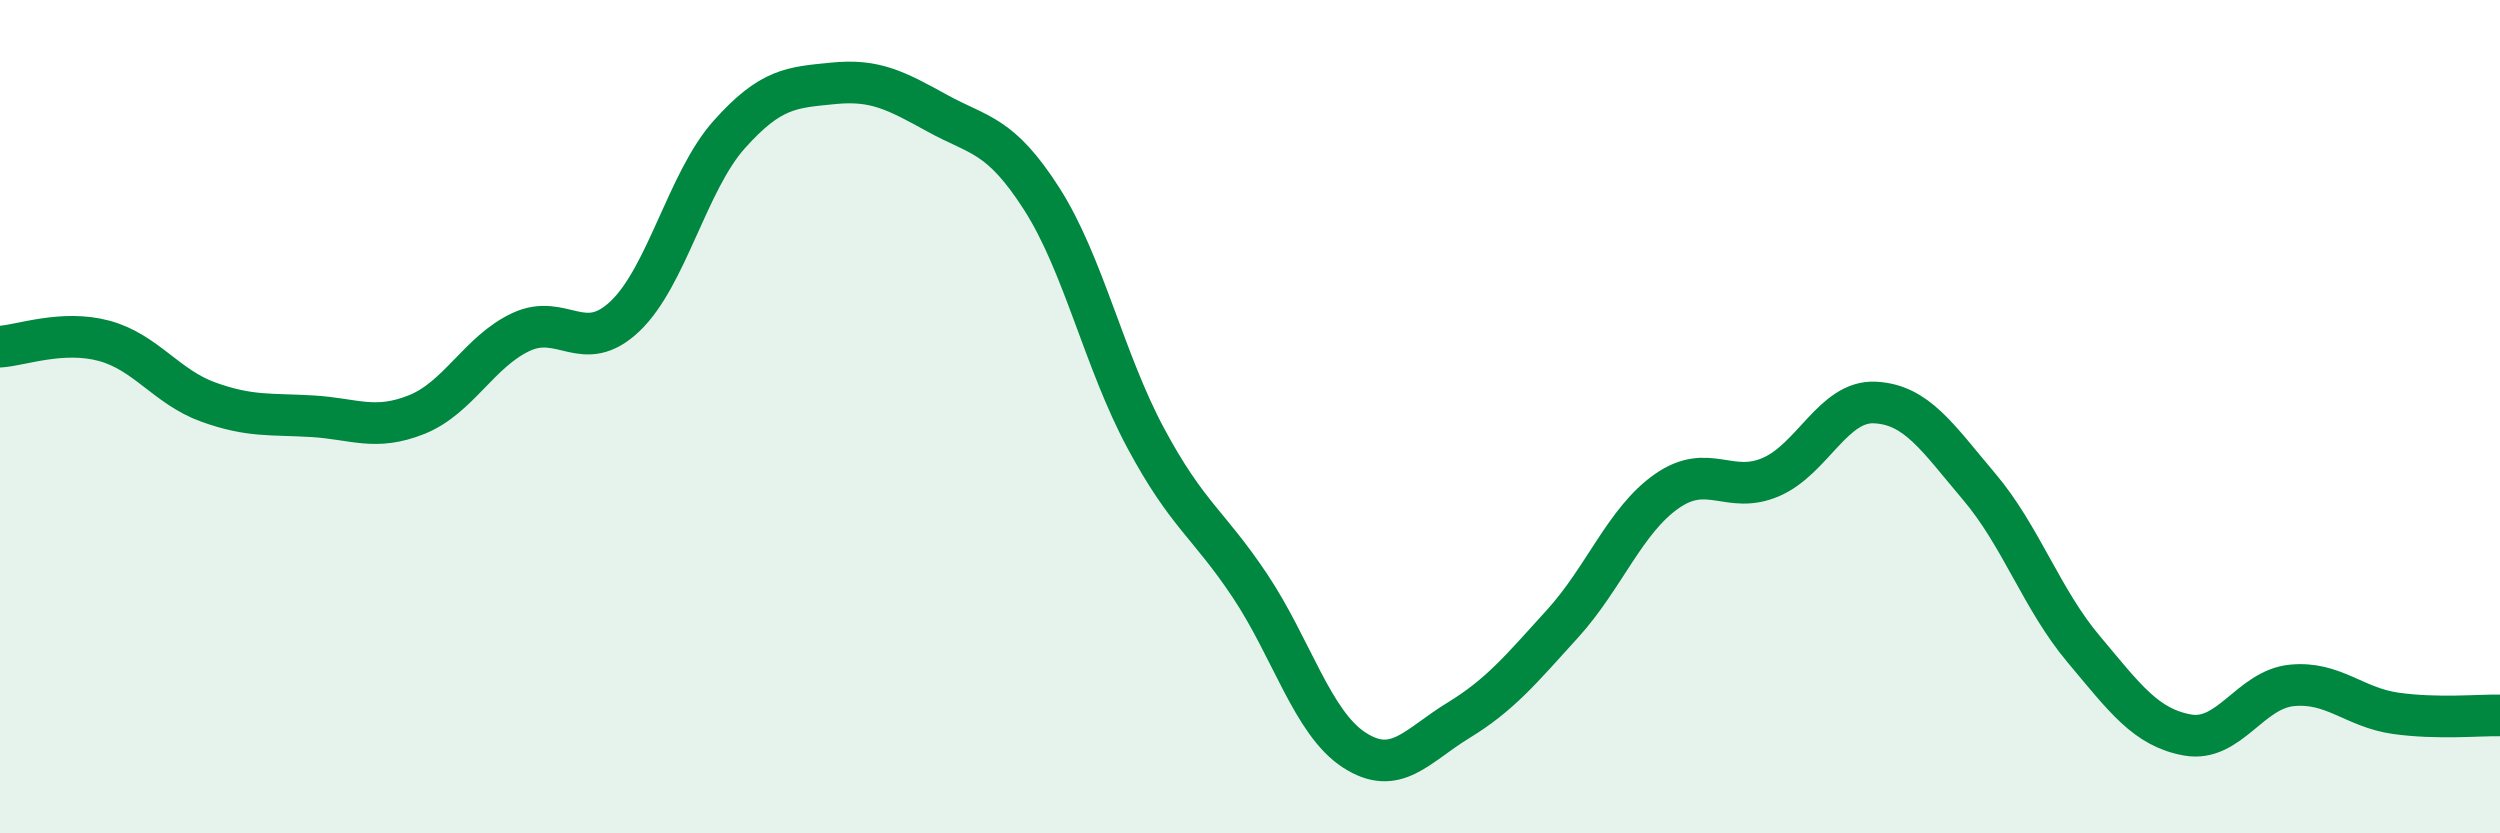
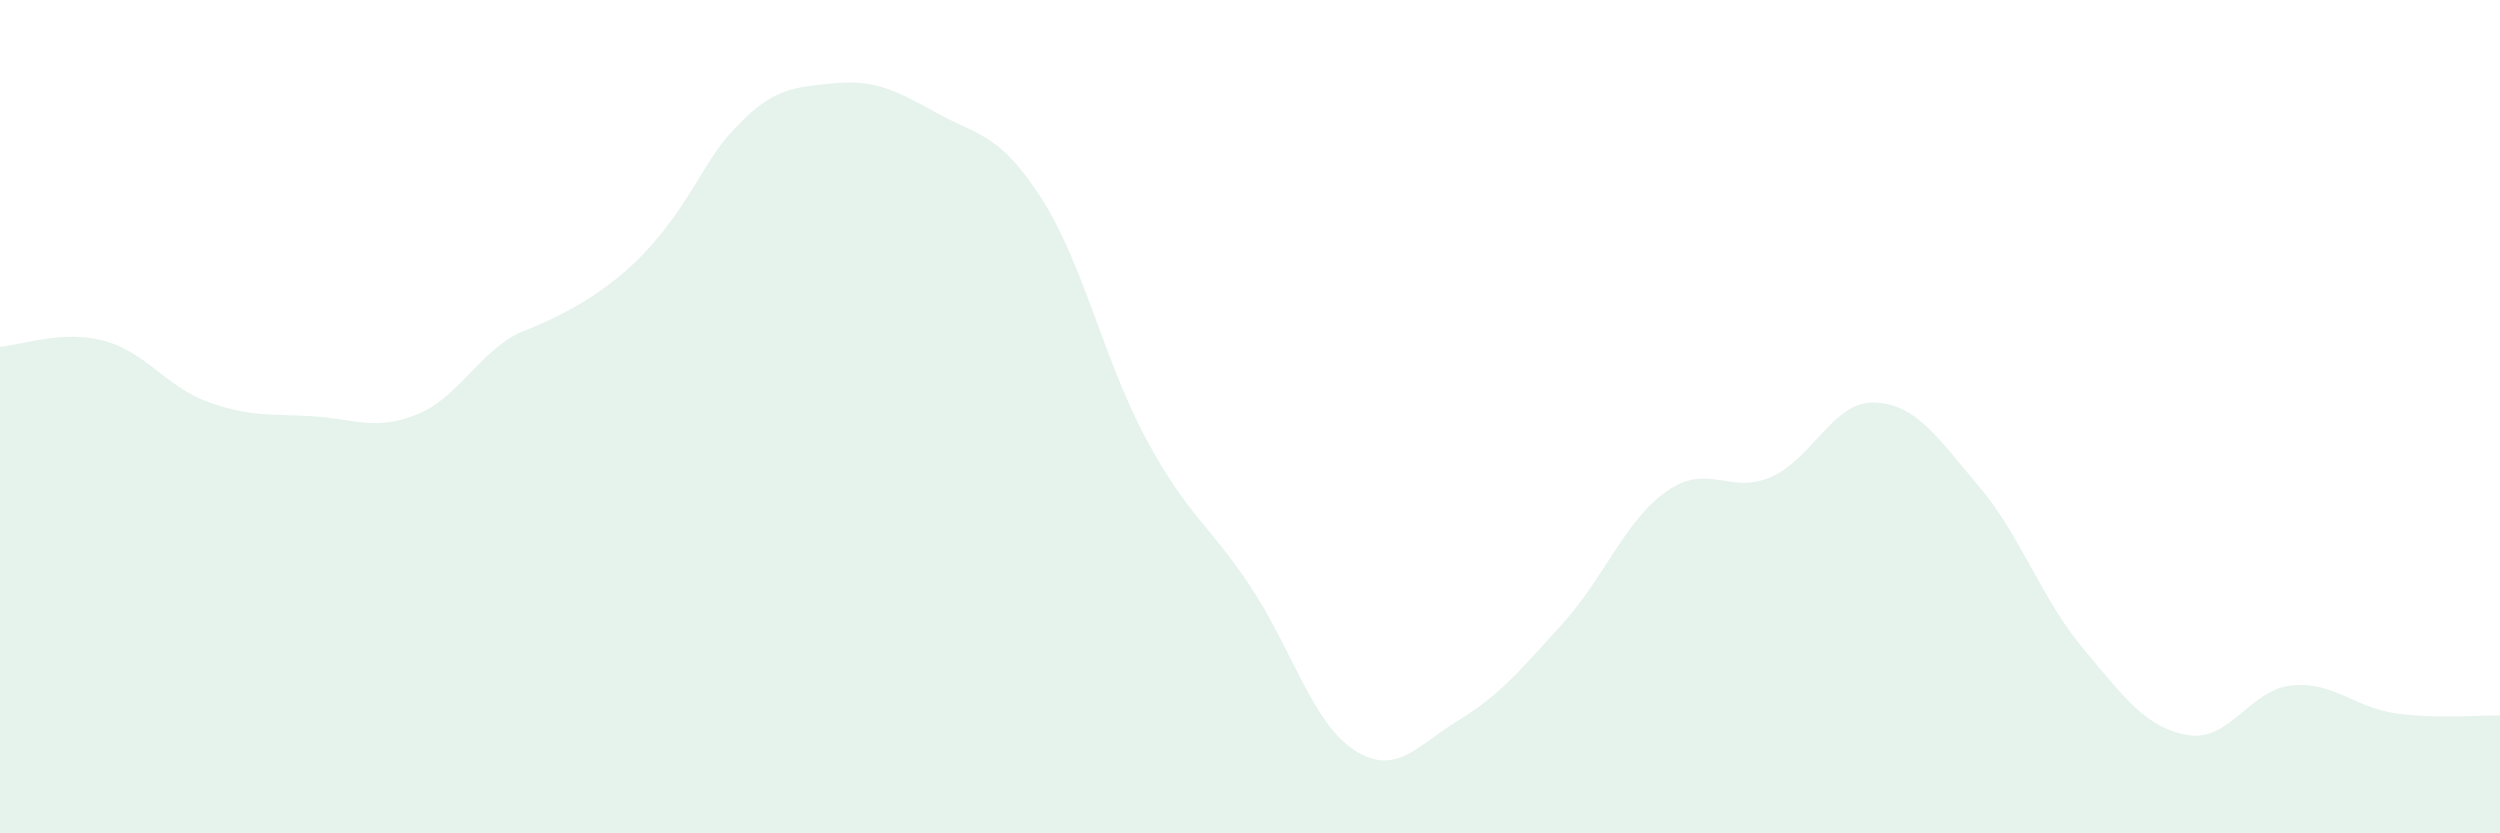
<svg xmlns="http://www.w3.org/2000/svg" width="60" height="20" viewBox="0 0 60 20">
-   <path d="M 0,8.32 C 0.5,8.29 1.5,7.91 2.5,8.18 C 3.5,8.45 4,9.29 5,9.65 C 6,10.01 6.5,9.93 7.5,9.99 C 8.5,10.05 9,10.35 10,9.95 C 11,9.55 11.5,8.44 12.5,7.97 C 13.5,7.5 14,8.54 15,7.59 C 16,6.64 16.5,4.35 17.5,3.23 C 18.5,2.11 19,2.1 20,2 C 21,1.9 21.5,2.17 22.5,2.72 C 23.5,3.27 24,3.21 25,4.77 C 26,6.33 26.5,8.66 27.5,10.52 C 28.5,12.38 29,12.56 30,14.06 C 31,15.56 31.5,17.35 32.5,18 C 33.5,18.65 34,17.9 35,17.29 C 36,16.68 36.5,16.07 37.5,14.97 C 38.5,13.87 39,12.49 40,11.79 C 41,11.09 41.5,11.88 42.5,11.45 C 43.5,11.02 44,9.61 45,9.66 C 46,9.71 46.5,10.5 47.5,11.68 C 48.5,12.86 49,14.38 50,15.57 C 51,16.76 51.5,17.46 52.5,17.64 C 53.5,17.82 54,16.55 55,16.45 C 56,16.35 56.5,16.98 57.5,17.12 C 58.5,17.26 59.5,17.16 60,17.17L60 20L0 20Z" fill="#008740" opacity="0.1" stroke-linecap="round" stroke-linejoin="round" />
-   <path d="M 0,8.32 C 0.5,8.29 1.5,7.91 2.5,8.18 C 3.5,8.45 4,9.29 5,9.65 C 6,10.01 6.5,9.93 7.5,9.99 C 8.5,10.05 9,10.35 10,9.95 C 11,9.55 11.5,8.44 12.5,7.97 C 13.5,7.5 14,8.54 15,7.59 C 16,6.64 16.5,4.35 17.5,3.23 C 18.5,2.11 19,2.1 20,2 C 21,1.9 21.5,2.17 22.5,2.72 C 23.5,3.27 24,3.21 25,4.77 C 26,6.33 26.5,8.66 27.5,10.52 C 28.5,12.38 29,12.56 30,14.06 C 31,15.56 31.5,17.35 32.5,18 C 33.5,18.65 34,17.9 35,17.29 C 36,16.68 36.5,16.07 37.5,14.97 C 38.5,13.87 39,12.49 40,11.79 C 41,11.09 41.5,11.88 42.5,11.45 C 43.5,11.02 44,9.61 45,9.66 C 46,9.71 46.5,10.5 47.5,11.68 C 48.5,12.86 49,14.38 50,15.57 C 51,16.76 51.5,17.46 52.5,17.64 C 53.5,17.82 54,16.55 55,16.45 C 56,16.35 56.5,16.98 57.5,17.12 C 58.5,17.26 59.5,17.16 60,17.17" stroke="#008740" stroke-width="1" fill="none" stroke-linecap="round" stroke-linejoin="round" />
+   <path d="M 0,8.32 C 0.5,8.29 1.5,7.91 2.5,8.18 C 3.5,8.45 4,9.29 5,9.65 C 6,10.01 6.5,9.93 7.5,9.99 C 8.5,10.05 9,10.35 10,9.95 C 11,9.55 11.5,8.44 12.5,7.97 C 16,6.64 16.5,4.35 17.5,3.23 C 18.5,2.11 19,2.1 20,2 C 21,1.9 21.5,2.17 22.5,2.72 C 23.5,3.27 24,3.21 25,4.77 C 26,6.33 26.5,8.66 27.5,10.52 C 28.5,12.38 29,12.56 30,14.06 C 31,15.56 31.5,17.35 32.5,18 C 33.5,18.65 34,17.9 35,17.29 C 36,16.68 36.5,16.07 37.5,14.97 C 38.5,13.87 39,12.49 40,11.79 C 41,11.09 41.5,11.88 42.5,11.45 C 43.5,11.02 44,9.61 45,9.66 C 46,9.71 46.5,10.5 47.5,11.68 C 48.5,12.86 49,14.38 50,15.57 C 51,16.76 51.5,17.46 52.5,17.64 C 53.5,17.82 54,16.55 55,16.45 C 56,16.35 56.5,16.98 57.5,17.12 C 58.5,17.26 59.5,17.16 60,17.17L60 20L0 20Z" fill="#008740" opacity="0.1" stroke-linecap="round" stroke-linejoin="round" />
</svg>